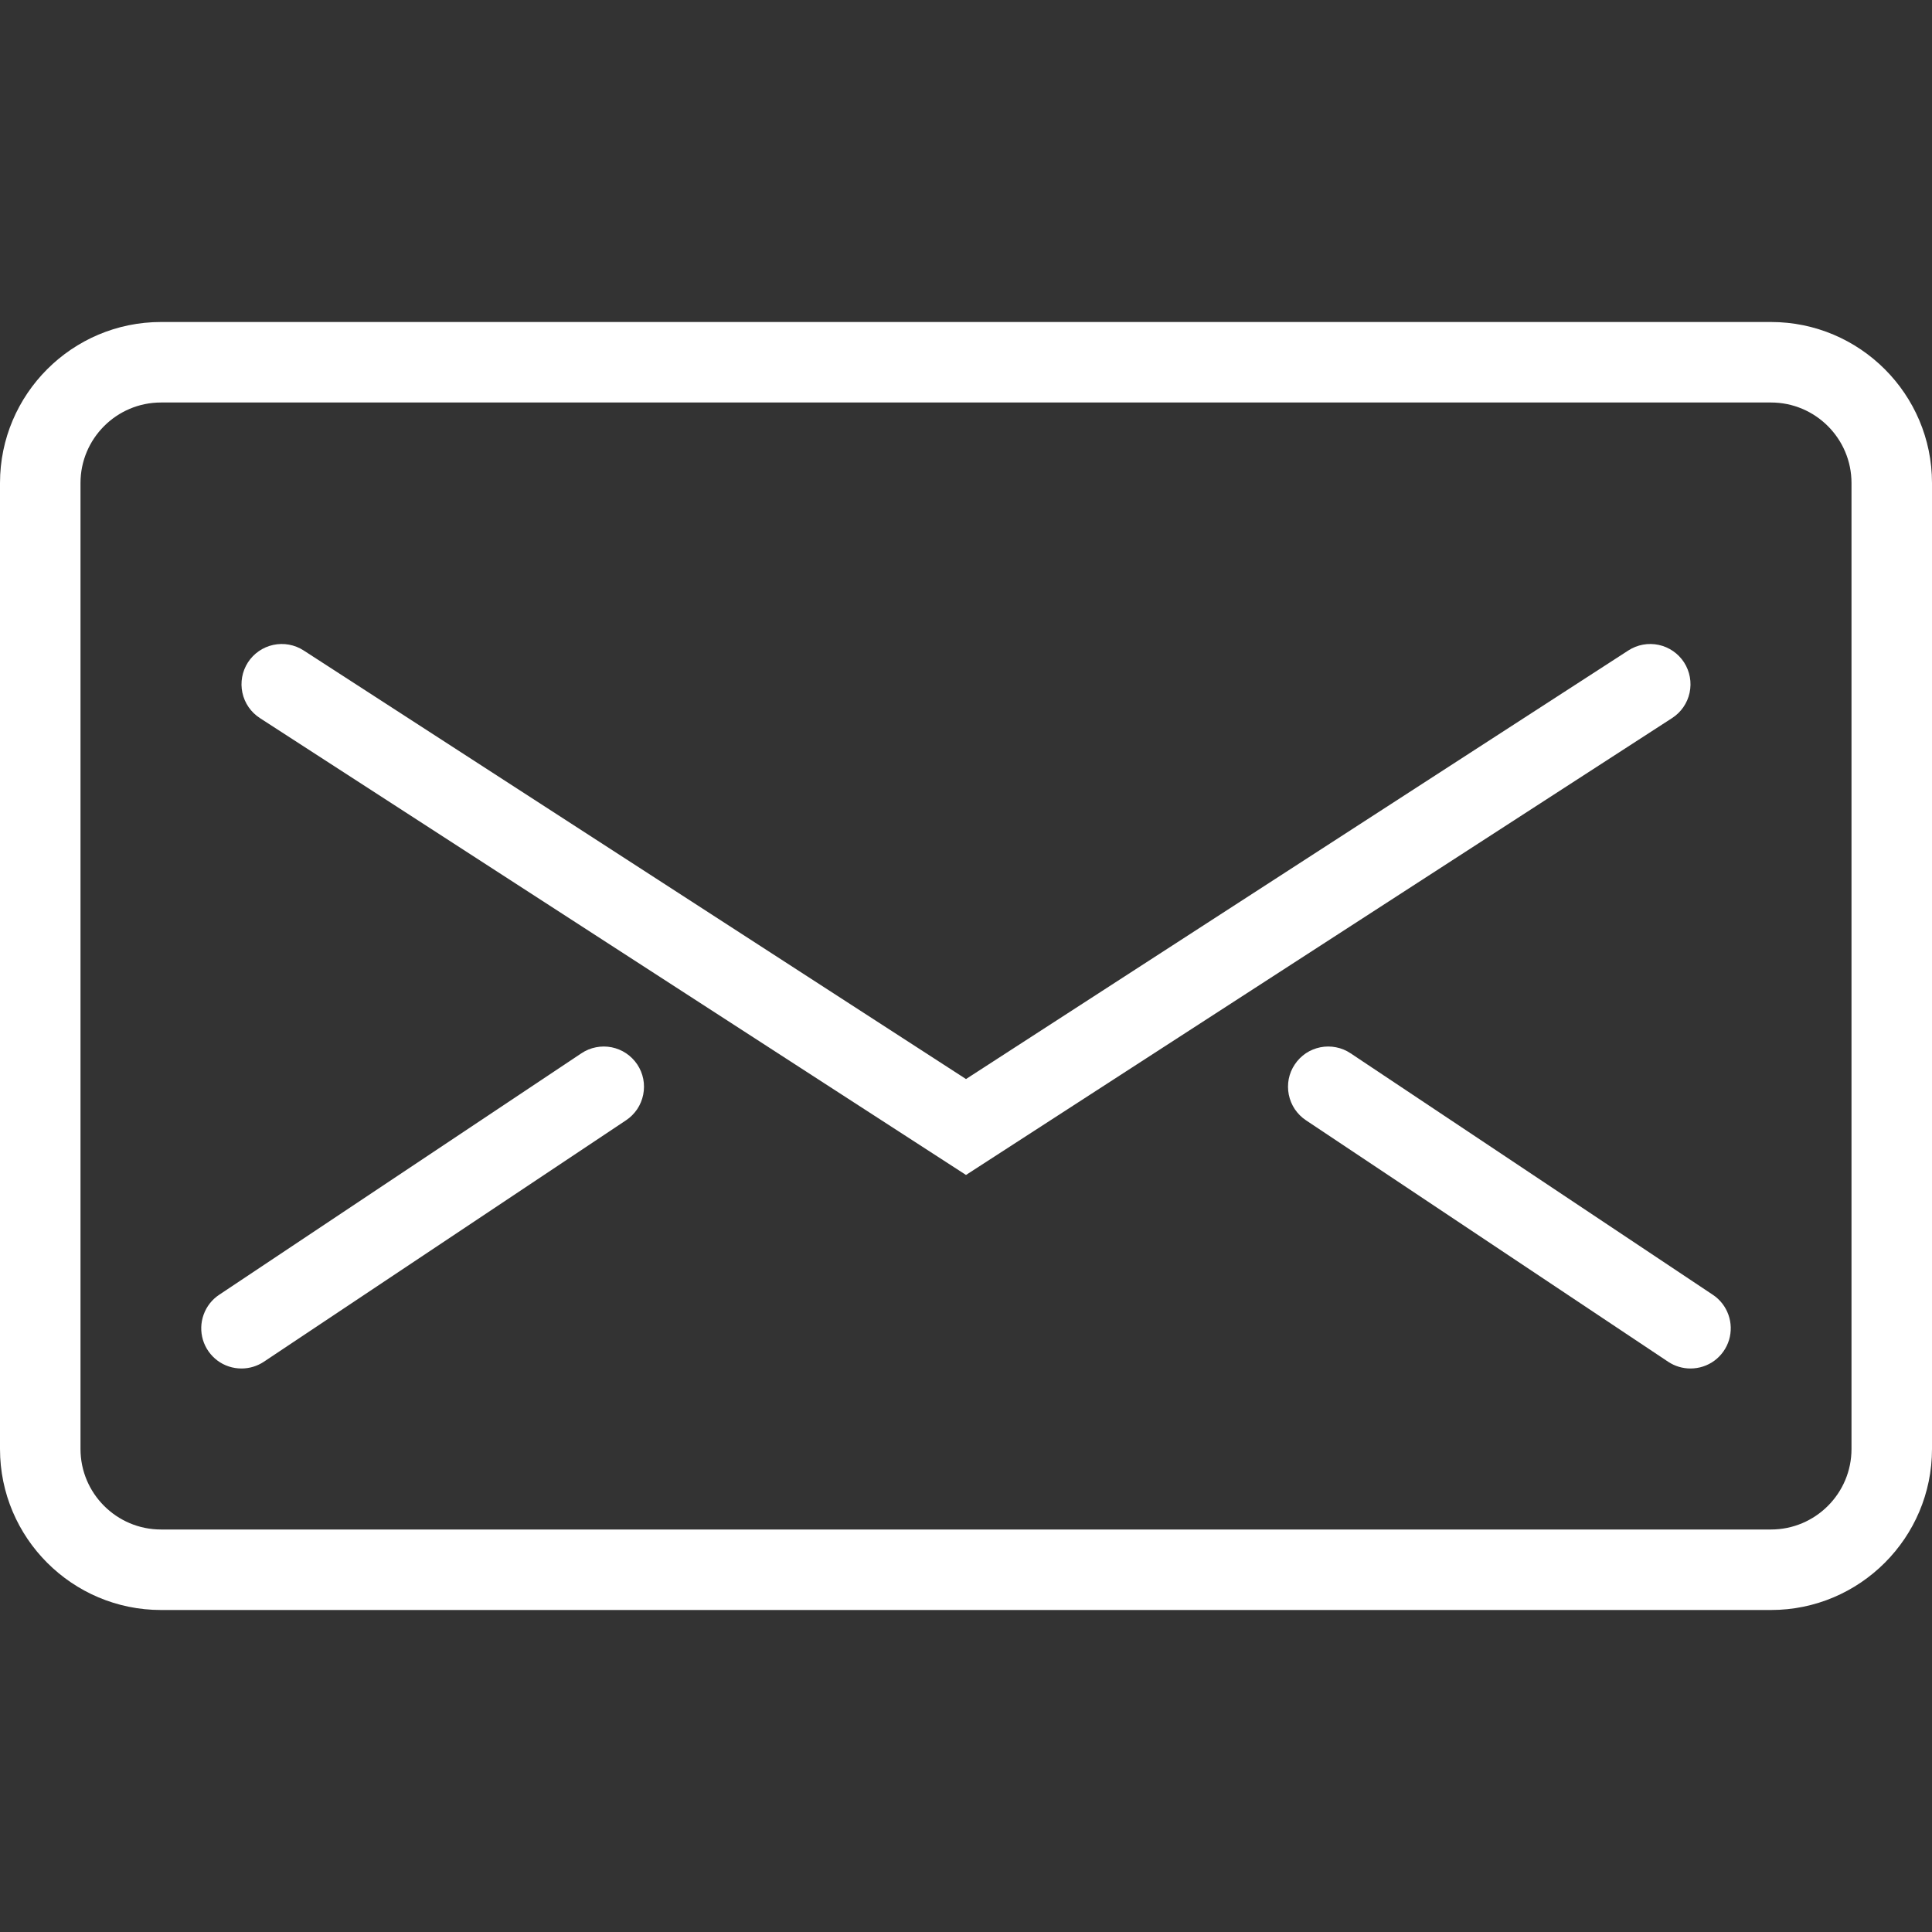
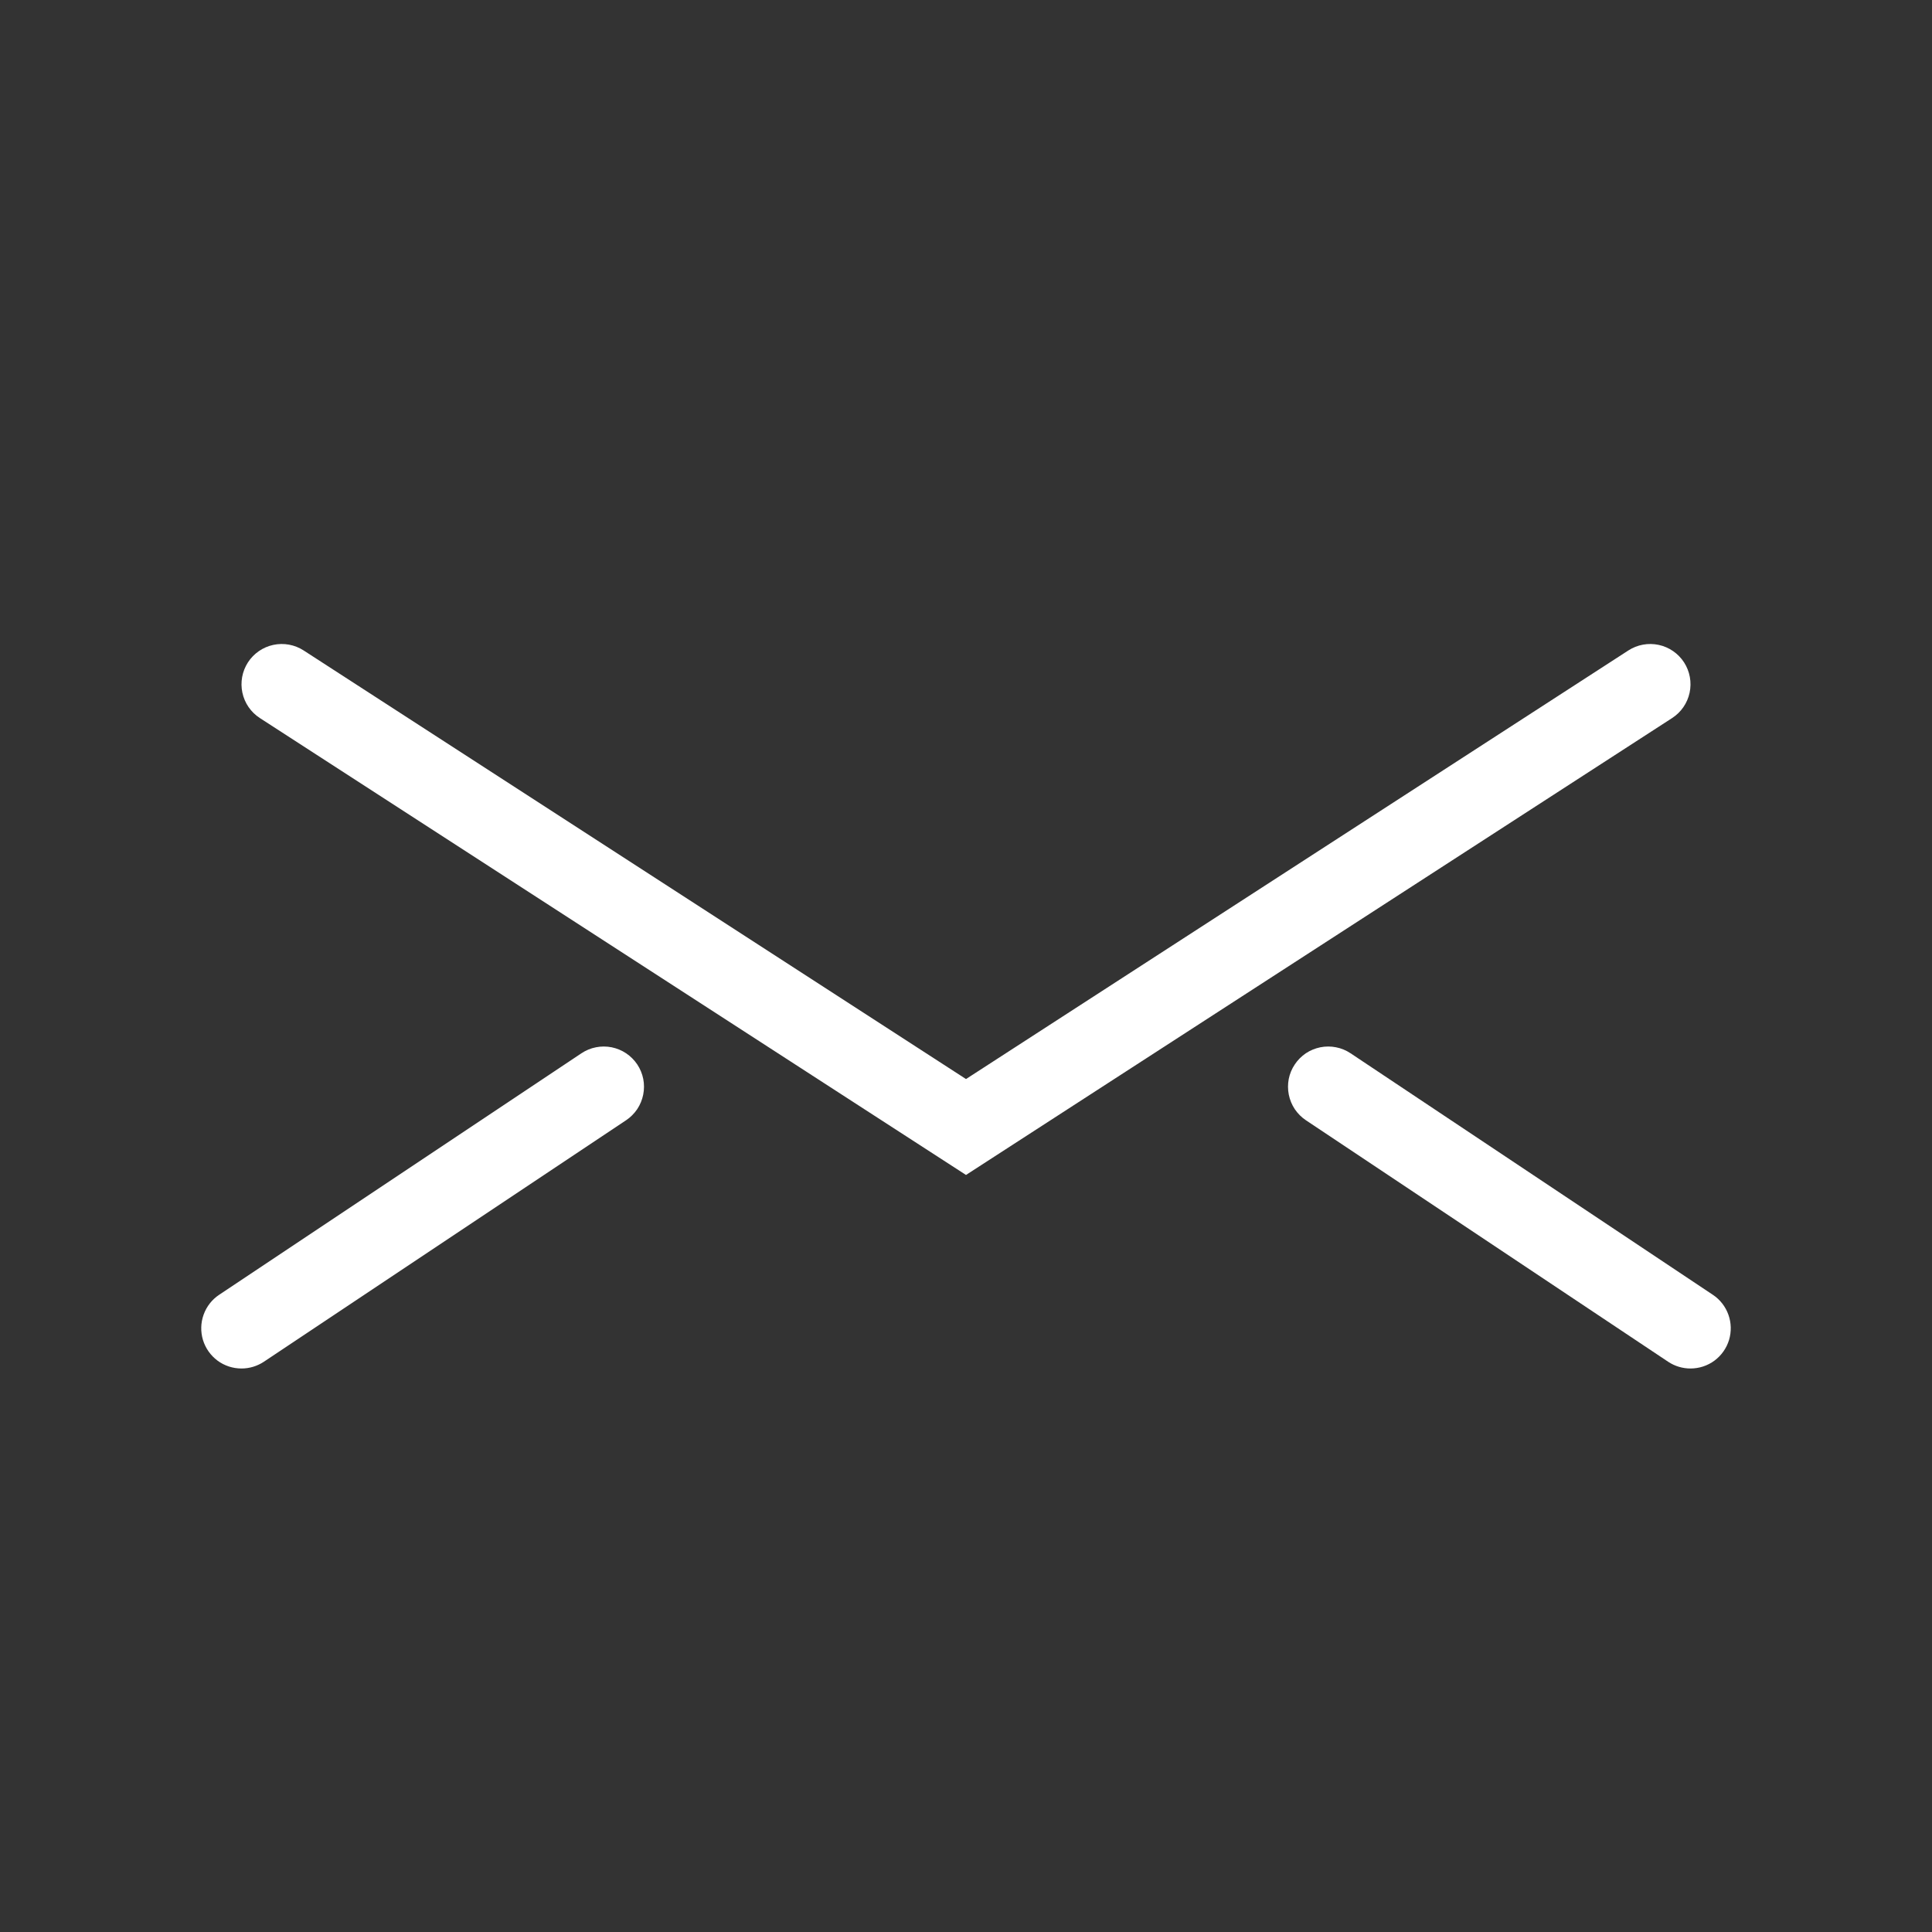
<svg xmlns="http://www.w3.org/2000/svg" width="39" height="39" viewBox="0 0 39 39" fill="none">
  <rect x="0" y="0" width="39" height="39" fill="#333333" stroke="none" />
-   <path d="M35.75 32.5H3.25C1.458 32.5 0 31.042 0 29.25V9.75C0 7.958 1.458 6.5 3.25 6.5H35.75C37.542 6.5 39 7.958 39 9.75V29.25C39 31.042 37.542 32.5 35.75 32.5ZM3.25 8.125C2.354 8.125 1.625 8.854 1.625 9.75V29.25C1.625 30.146 2.354 30.875 3.25 30.875H35.75C36.646 30.875 37.375 30.146 37.375 29.25V9.75C37.375 8.854 36.646 8.125 35.75 8.125H3.25Z" fill="white" />
  <path d="M19.5 23.718L5.246 14.495C5.065 14.378 4.938 14.194 4.893 13.983C4.848 13.773 4.888 13.553 5.005 13.371C5.122 13.191 5.306 13.063 5.517 13.018C5.728 12.973 5.948 13.013 6.129 13.13L19.5 21.782L32.871 13.13C33.052 13.013 33.272 12.973 33.483 13.018C33.694 13.063 33.878 13.191 33.995 13.371C34.112 13.553 34.152 13.773 34.107 13.983C34.062 14.194 33.935 14.378 33.754 14.495L19.5 23.718ZM4.876 27.625C4.701 27.625 4.531 27.57 4.391 27.466C4.251 27.362 4.148 27.216 4.097 27.049C4.047 26.882 4.051 26.703 4.11 26.539C4.169 26.374 4.279 26.233 4.424 26.137L11.737 21.262C11.825 21.203 11.925 21.161 12.03 21.141C12.134 21.12 12.242 21.12 12.347 21.141C12.451 21.162 12.551 21.203 12.639 21.262C12.728 21.322 12.804 21.398 12.864 21.487C12.923 21.576 12.964 21.675 12.985 21.78C13.005 21.884 13.005 21.992 12.984 22.097C12.963 22.201 12.922 22.301 12.863 22.39C12.803 22.478 12.727 22.555 12.638 22.614L5.326 27.489C5.193 27.577 5.036 27.625 4.876 27.625ZM34.124 27.625C33.97 27.625 33.813 27.581 33.674 27.489L26.362 22.614C26.273 22.555 26.197 22.478 26.137 22.39C26.078 22.301 26.037 22.201 26.016 22.097C25.995 21.992 25.995 21.884 26.015 21.78C26.036 21.675 26.077 21.576 26.137 21.487C26.196 21.398 26.272 21.322 26.36 21.262C26.449 21.203 26.549 21.162 26.653 21.141C26.758 21.12 26.866 21.12 26.97 21.141C27.075 21.161 27.175 21.203 27.263 21.262L34.576 26.137C34.721 26.233 34.831 26.374 34.89 26.539C34.949 26.703 34.953 26.882 34.903 27.049C34.852 27.216 34.749 27.362 34.609 27.466C34.468 27.57 34.299 27.625 34.124 27.625Z" fill="white" />
</svg>